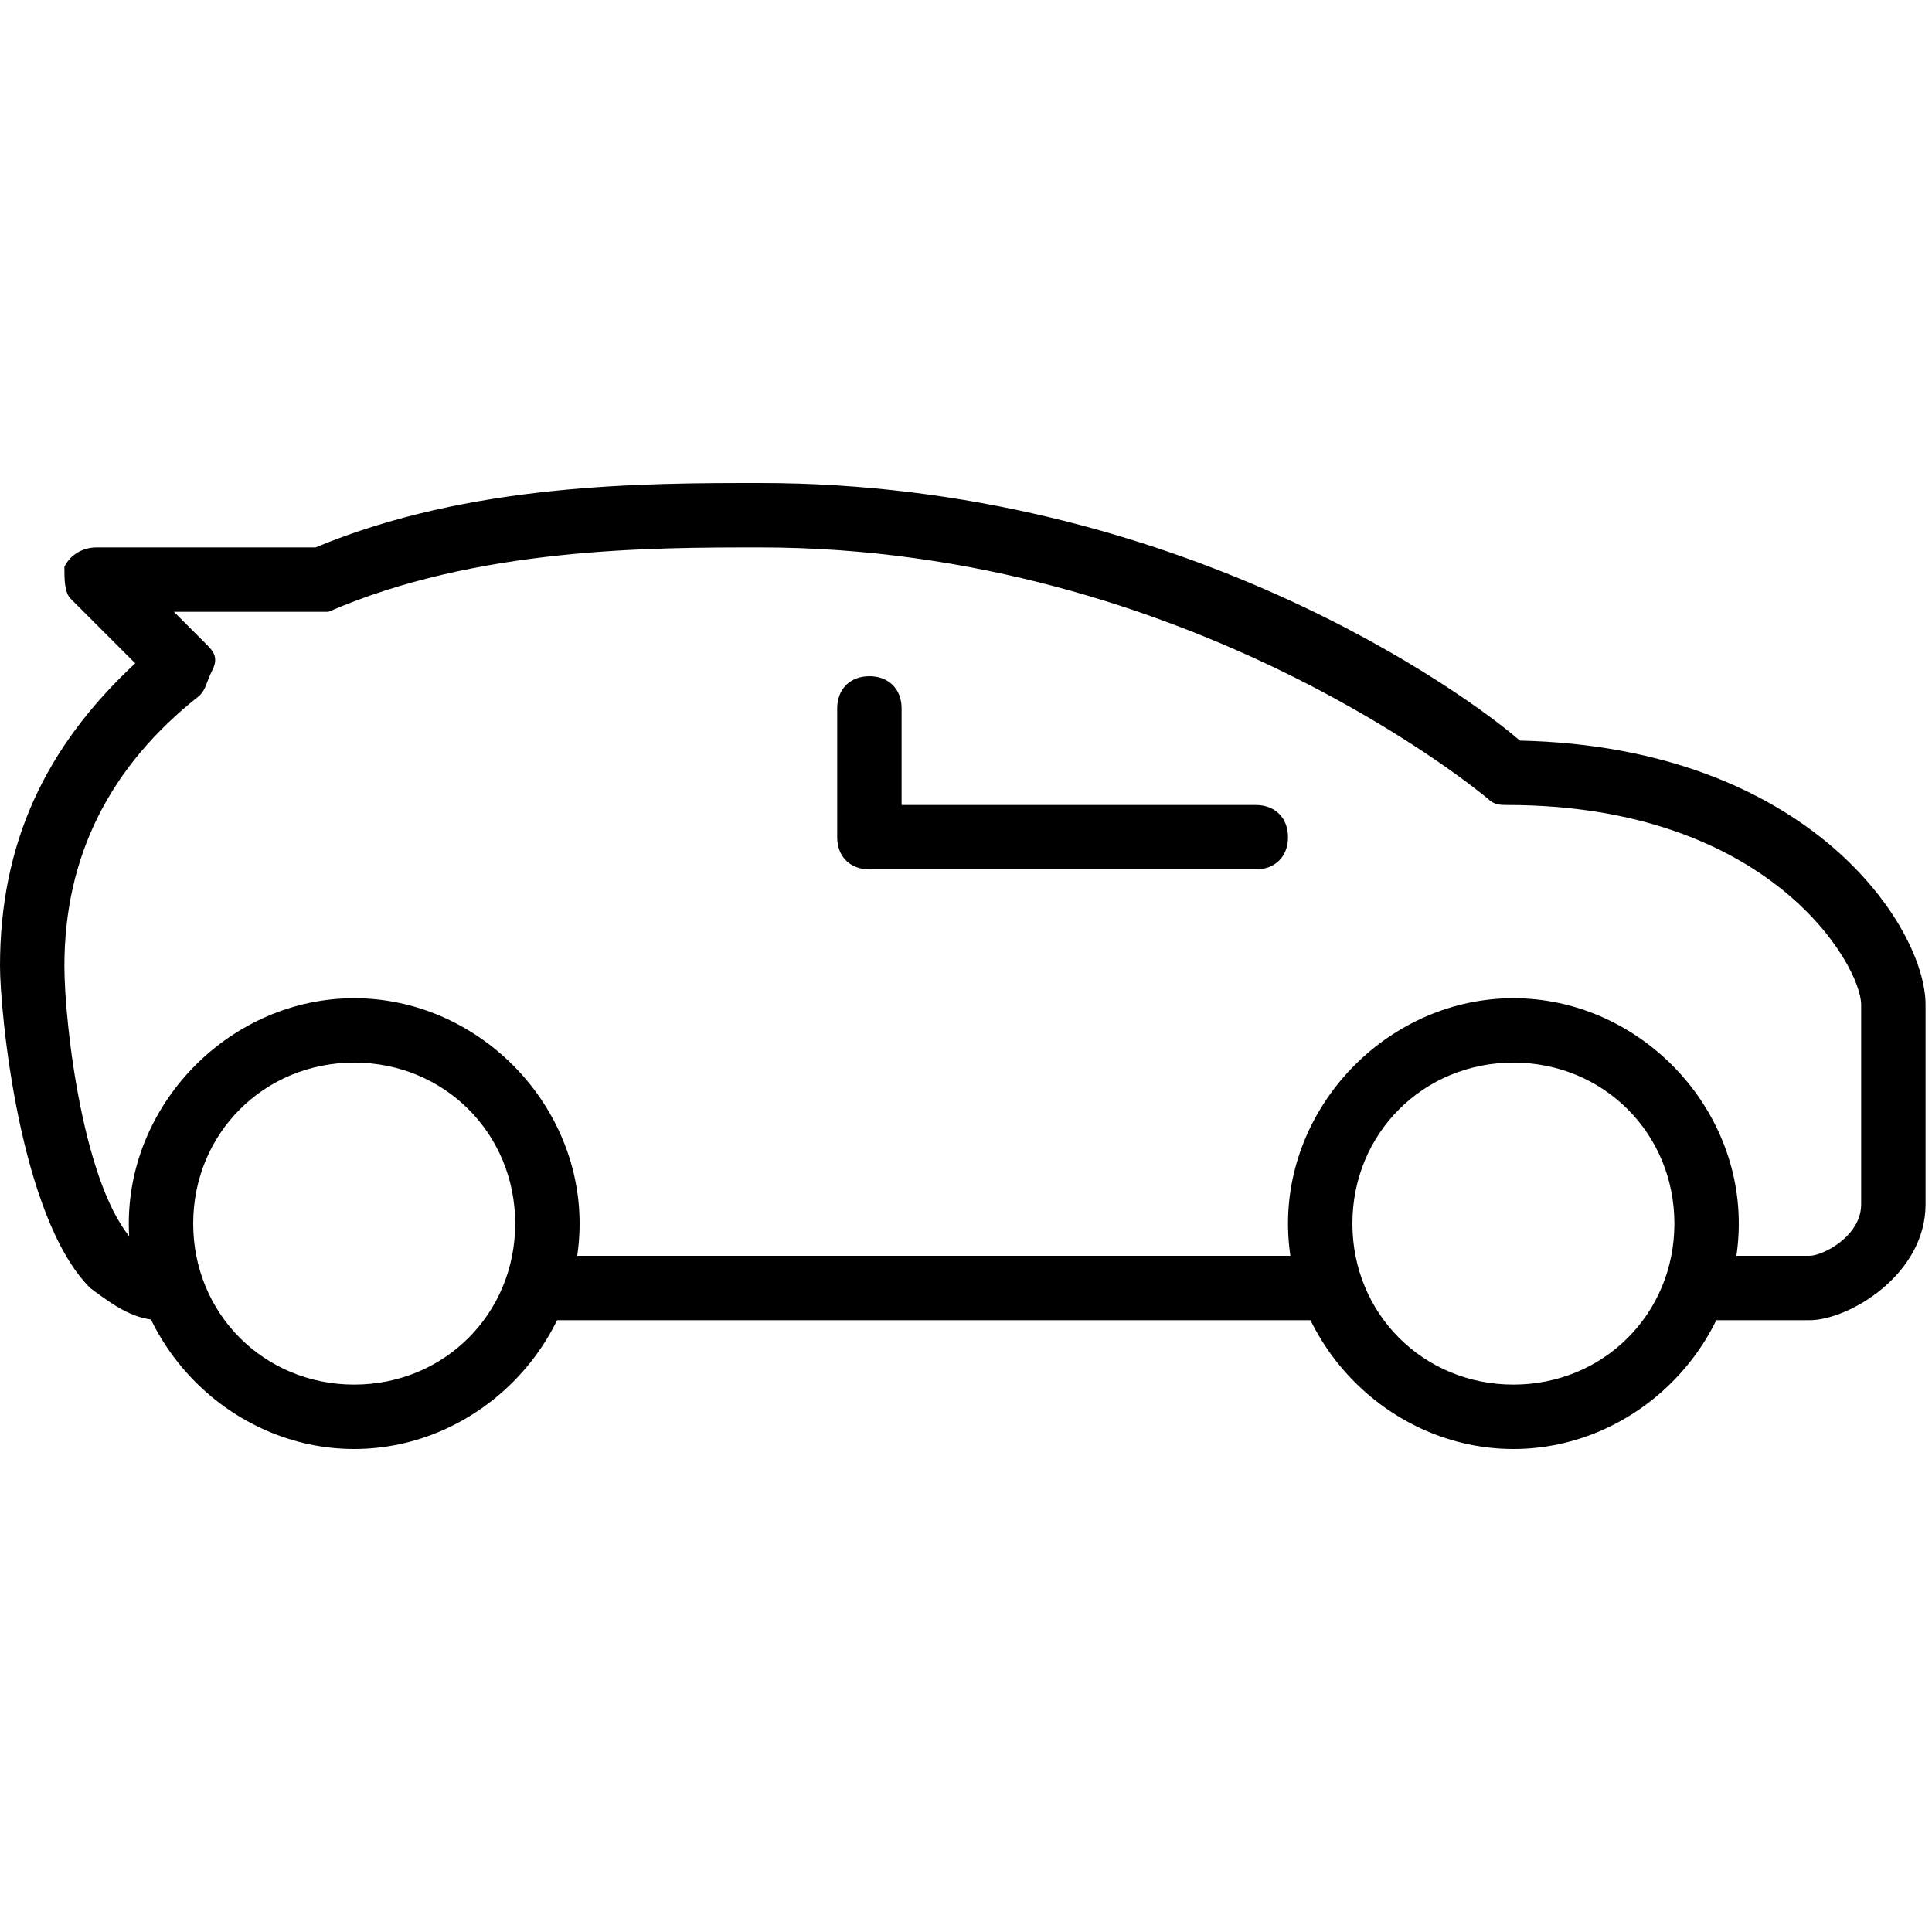
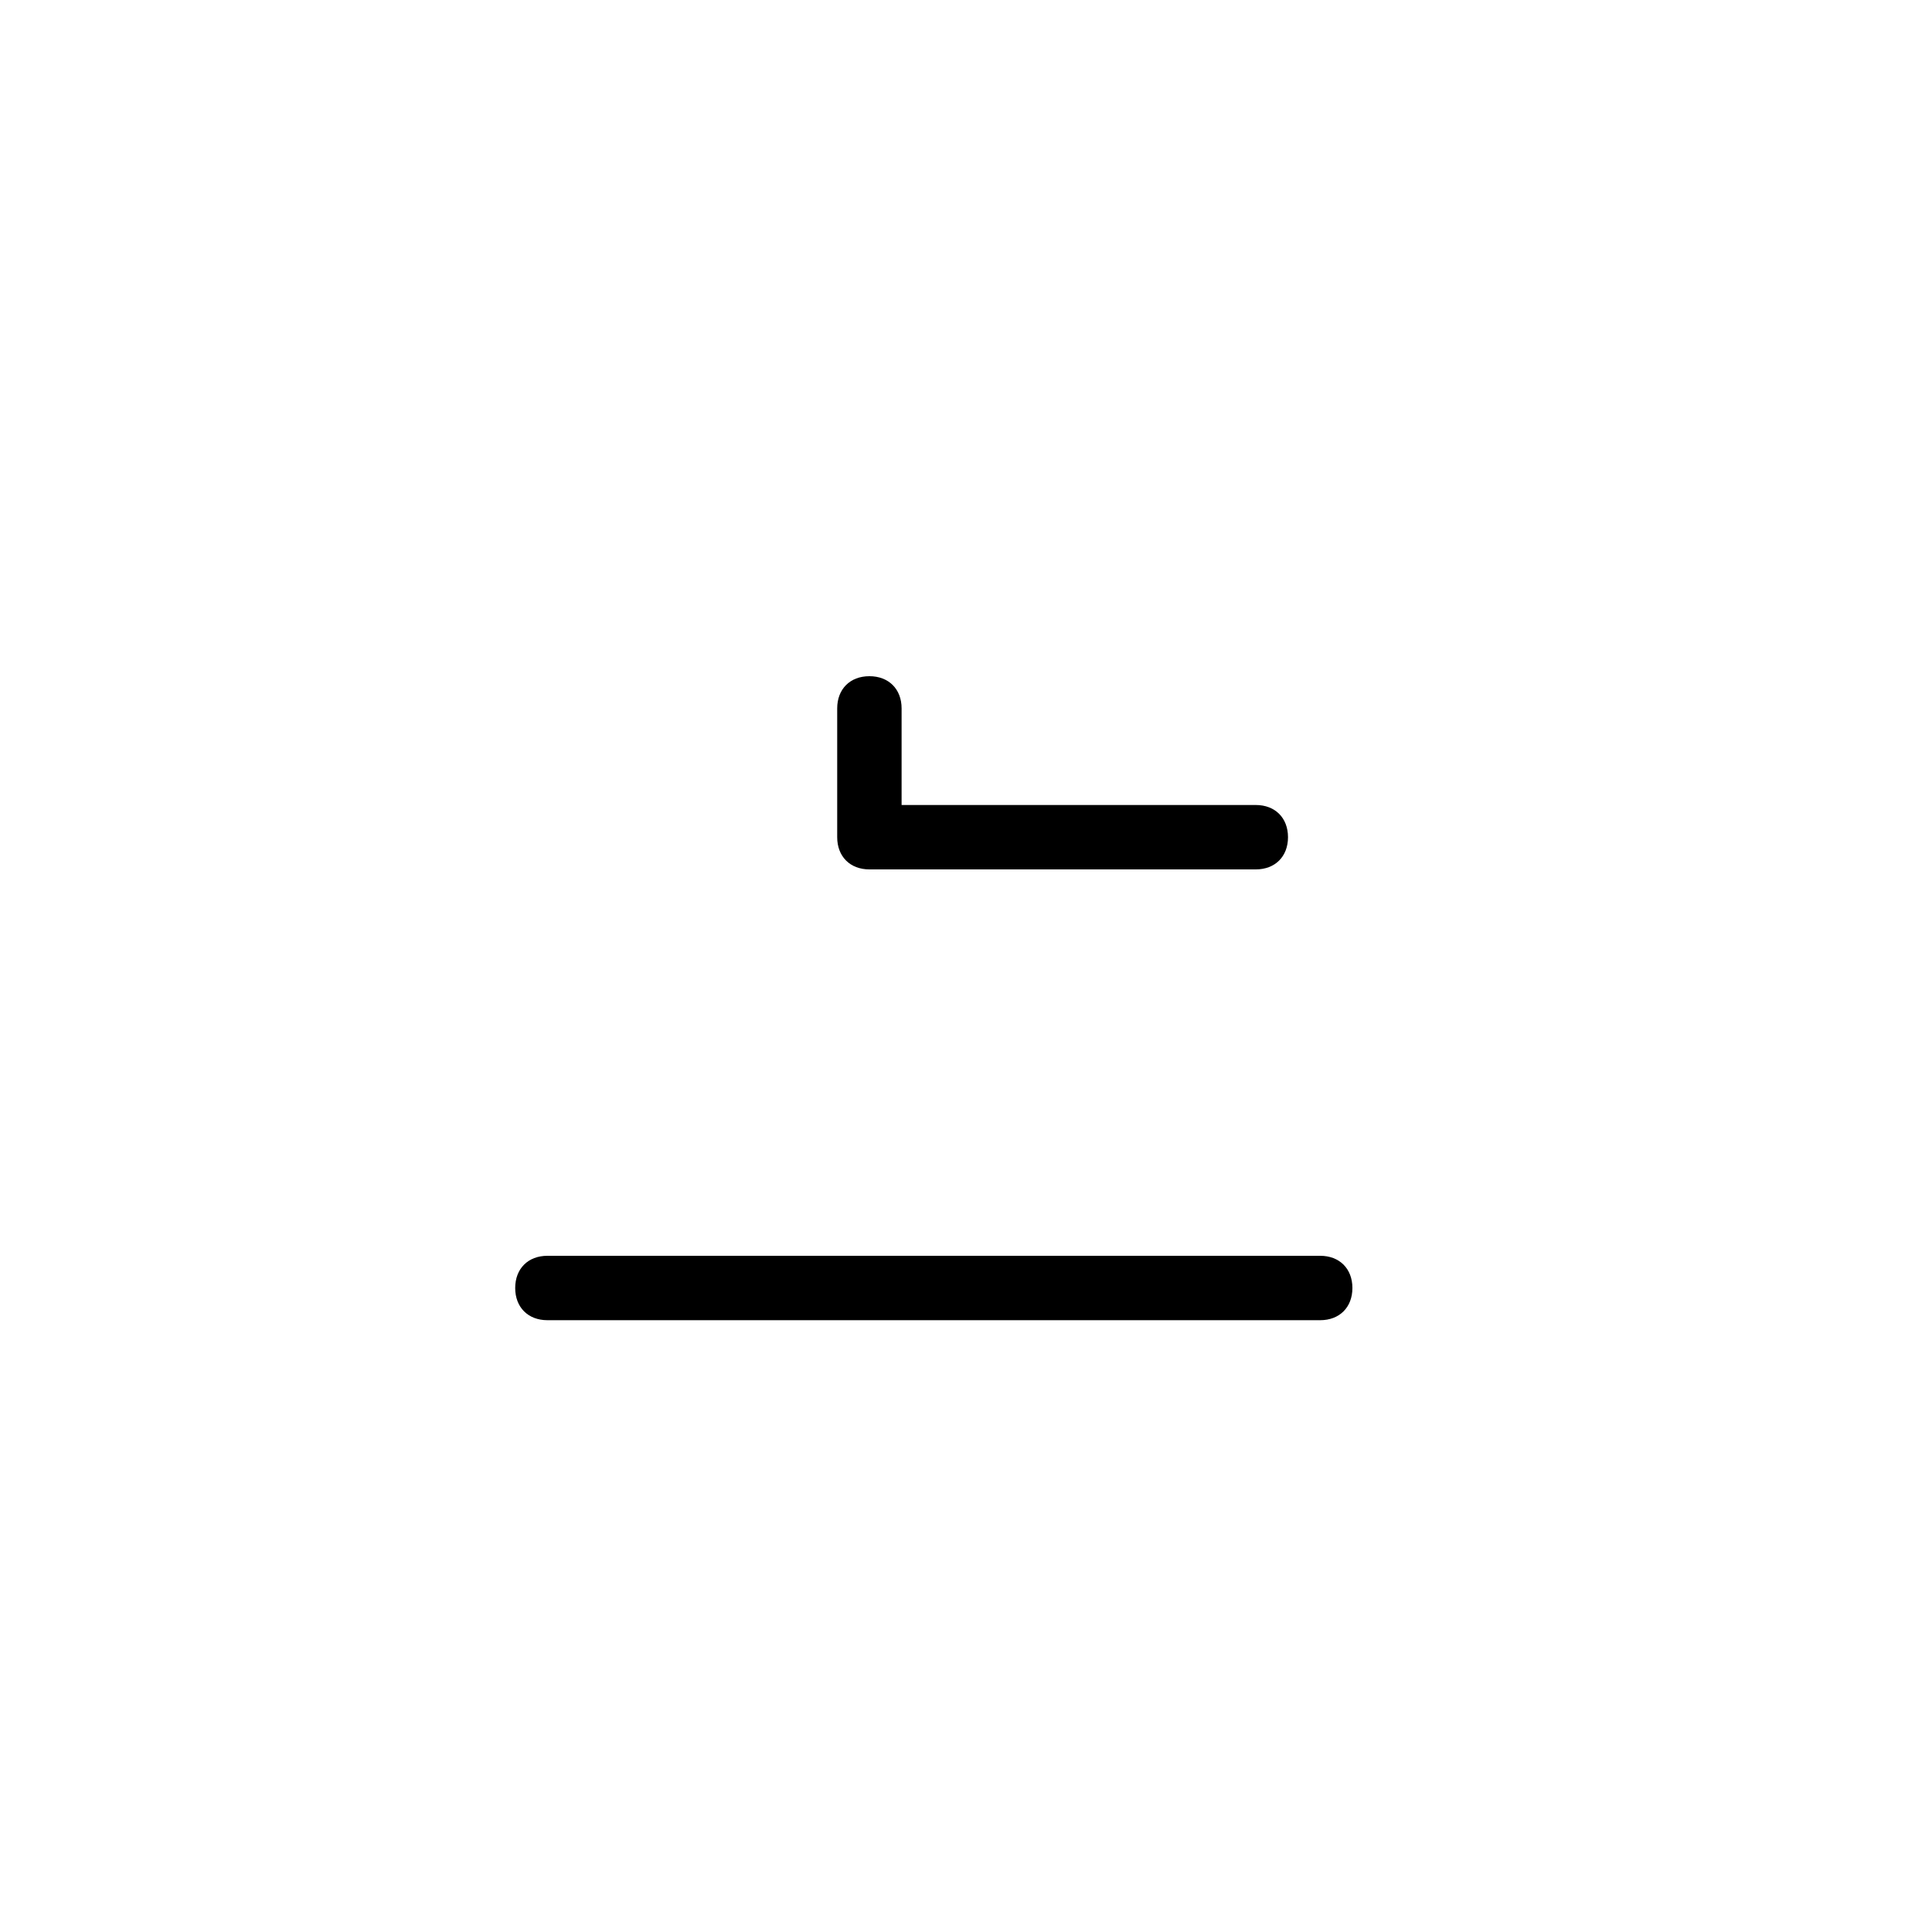
<svg xmlns="http://www.w3.org/2000/svg" version="1.1" id="Layer_1" x="0px" y="0px" viewBox="0 0 30 30" style="enable-background:new 0 0 30 30;" xml:space="preserve">
  <g>
    <g>
      <path d="M19.5,13.5h-6c-0.3,0-0.5-0.2-0.5-0.5v-2c0-0.3,0.2-0.5,0.5-0.5S14,10.7,14,11v1.5h5.5c0.3,0,0.5,0.2,0.5,0.5    S19.8,13.5,19.5,13.5z" />
    </g>
    <g>
      <path d="M20.5,20.5h-12C8.2,20.5,8,20.3,8,20s0.2-0.5,0.5-0.5h12c0.3,0,0.5,0.2,0.5,0.5S20.8,20.5,20.5,20.5z" />
    </g>
    <g>
-       <path d="M2.5,20.5c-0.4,0-0.7-0.2-1.1-0.5C0.3,18.9,0,15.7,0,15c0-1.9,0.7-3.4,2.1-4.7l-1-1C1,9.2,1,9,1,8.8    c0.1-0.2,0.3-0.3,0.5-0.3h3.4c2.4-1,5.1-1,6.9-1c6.5,0,11,3.3,11.8,4c4.5,0.1,6.3,2.9,6.3,4.1v3.1c0,1.1-1.2,1.8-1.8,1.8h-1.7    c-0.3,0-0.5-0.2-0.5-0.5s0.2-0.5,0.5-0.5h1.7c0.2,0,0.8-0.3,0.8-0.8v-3.1c0-0.6-1.4-3.1-5.5-3.1c-0.1,0-0.2,0-0.3-0.1    c0,0-4.6-3.9-11.3-3.9c-1.7,0-4.4,0-6.7,1c-0.1,0-0.1,0-0.2,0H2.7L3.2,10c0.1,0.1,0.2,0.2,0.1,0.4s-0.1,0.3-0.2,0.4    C1.7,11.9,1,13.3,1,15c0,0.9,0.3,3.5,1.1,4.3c0.2,0.2,0.3,0.2,0.4,0.2C2.8,19.5,3,19.7,3,20C3,20.3,2.8,20.5,2.5,20.5    C2.5,20.5,2.5,20.5,2.5,20.5z" />
-     </g>
+       </g>
    <g>
-       <path d="M23.5,22.5c-1.9,0-3.5-1.6-3.5-3.5s1.6-3.5,3.5-3.5S27,17.1,27,19S25.4,22.5,23.5,22.5z M23.5,16.5    c-1.4,0-2.5,1.1-2.5,2.5s1.1,2.5,2.5,2.5S26,20.4,26,19S24.9,16.5,23.5,16.5z" />
-     </g>
+       </g>
    <g>
-       <path d="M5.5,22.5C3.6,22.5,2,20.9,2,19s1.6-3.5,3.5-3.5S9,17.1,9,19S7.4,22.5,5.5,22.5z M5.5,16.5C4.1,16.5,3,17.6,3,19    s1.1,2.5,2.5,2.5S8,20.4,8,19S6.9,16.5,5.5,16.5z" />
-     </g>
+       </g>
  </g>
</svg>